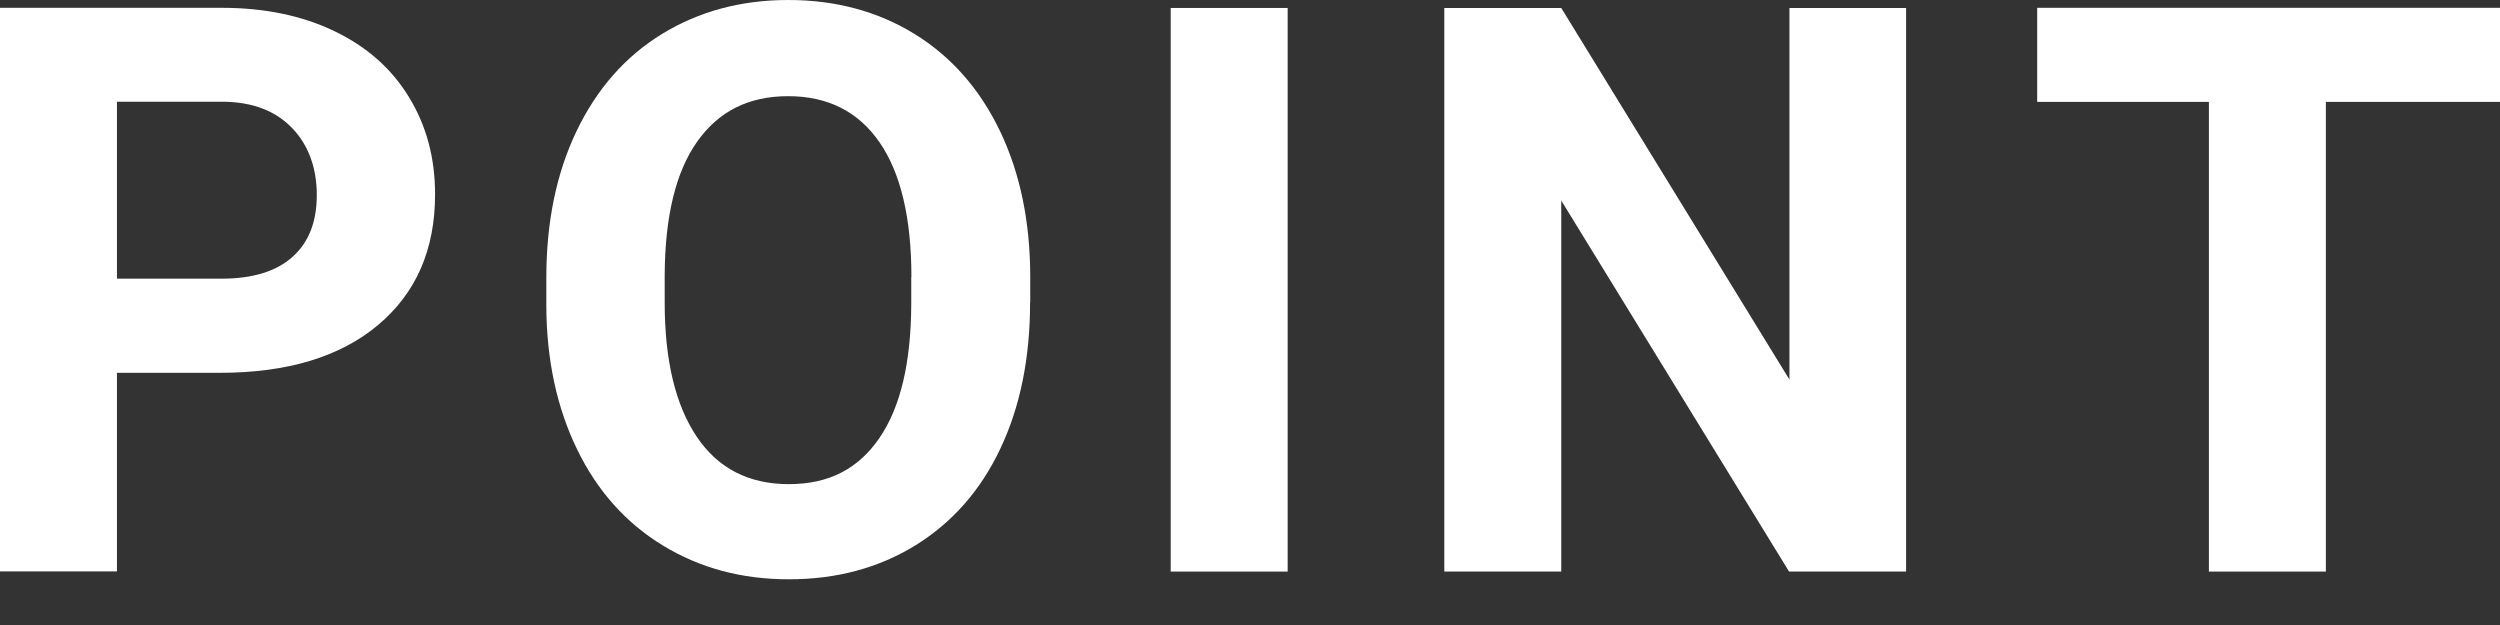
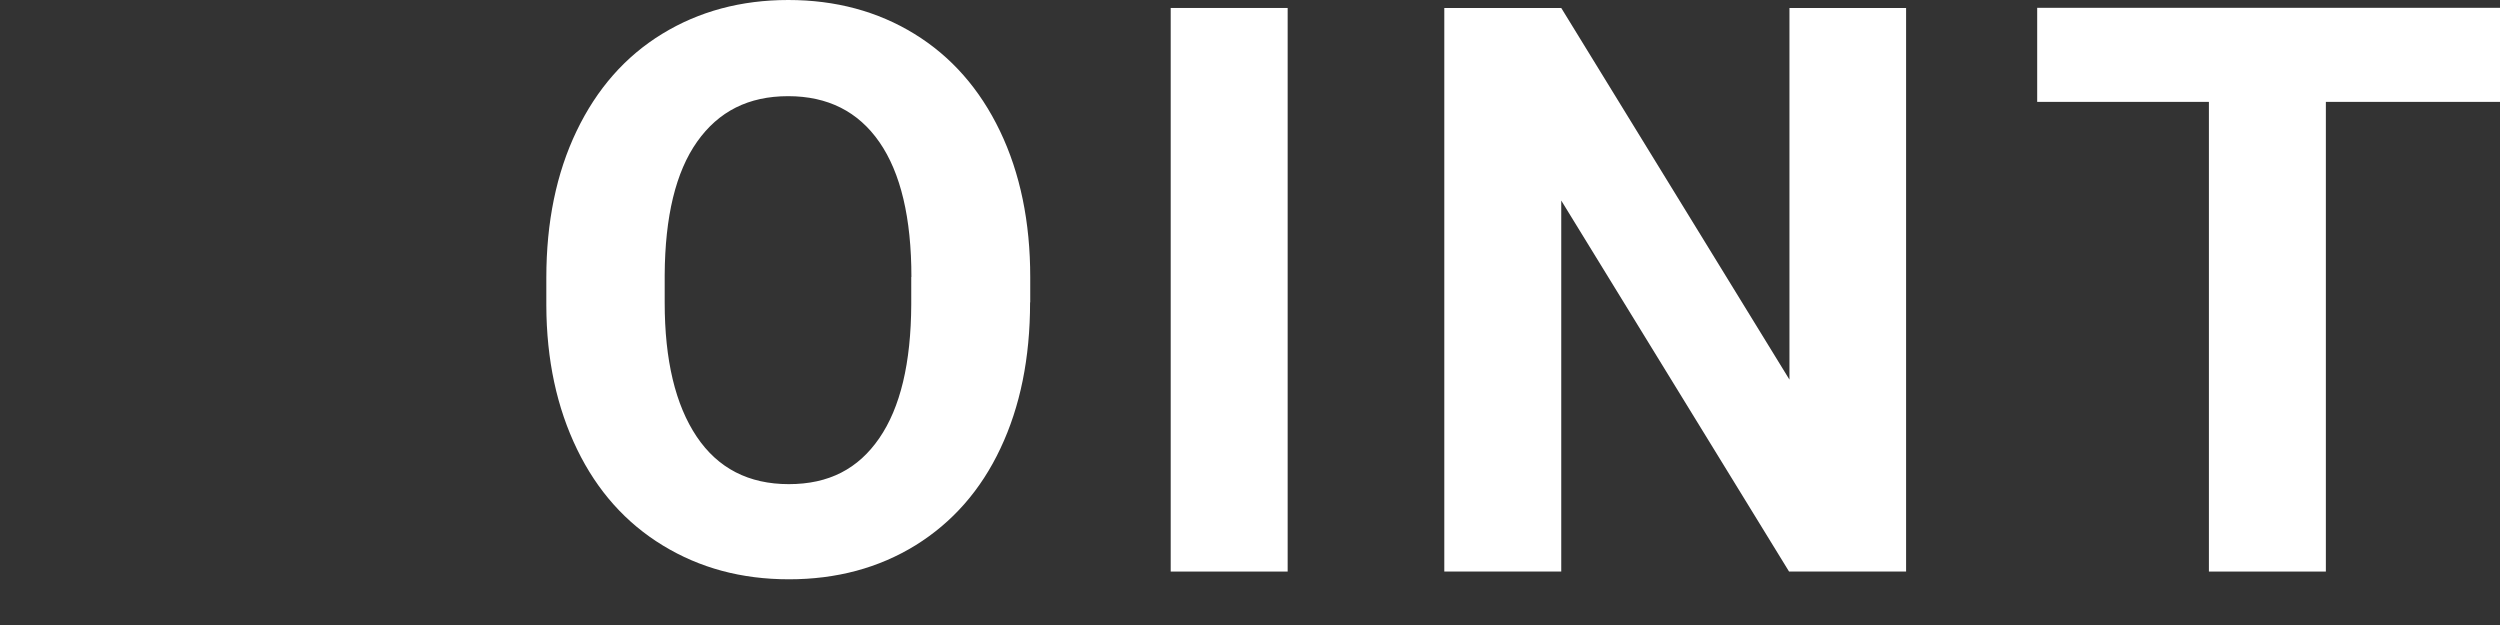
<svg xmlns="http://www.w3.org/2000/svg" width="32" height="8" viewBox="0 0 32 8" fill="none">
  <rect x="0" y="0" width="32" height="8" fill="#333333" stroke="none" />
-   <path d="M1.497 4.772V7.314H0V0.1H2.838C3.384 0.1 3.865 0.199 4.279 0.398C4.692 0.596 5.012 0.877 5.234 1.242C5.458 1.607 5.569 2.021 5.569 2.488C5.569 3.194 5.326 3.753 4.838 4.161C4.351 4.569 3.676 4.772 2.812 4.772H1.497ZM1.497 3.567H2.836C3.232 3.567 3.535 3.475 3.743 3.289C3.952 3.103 4.055 2.84 4.055 2.496C4.055 2.153 3.95 1.857 3.739 1.639C3.53 1.421 3.241 1.309 2.871 1.302H1.497V3.567Z" fill="white" />
  <path d="M13.185 3.872C13.185 4.582 13.059 5.204 12.806 5.739C12.554 6.275 12.19 6.687 11.72 6.979C11.248 7.27 10.708 7.415 10.099 7.415C9.489 7.415 8.958 7.27 8.486 6.983C8.014 6.696 7.646 6.286 7.387 5.752C7.128 5.219 6.995 4.606 6.993 3.91V3.554C6.993 2.844 7.121 2.218 7.38 1.678C7.639 1.138 8.003 0.723 8.475 0.434C8.947 0.145 9.485 0 10.09 0C10.695 0 11.235 0.145 11.705 0.434C12.175 0.723 12.541 1.138 12.8 1.678C13.059 2.218 13.187 2.842 13.187 3.548V3.869L13.185 3.872ZM11.666 3.546C11.666 2.79 11.529 2.213 11.257 1.82C10.985 1.427 10.595 1.231 10.088 1.231C9.581 1.231 9.198 1.425 8.923 1.814C8.649 2.202 8.512 2.77 8.508 3.522V3.874C8.508 4.61 8.645 5.182 8.917 5.588C9.189 5.994 9.583 6.197 10.097 6.197C10.61 6.197 10.985 6.001 11.254 5.61C11.524 5.219 11.661 4.647 11.664 3.898V3.546H11.666Z" fill="white" />
  <path d="M16.482 7.316H14.985V0.102H16.482V7.316Z" fill="white" />
  <path d="M24.398 7.316H22.9L19.984 2.567V7.316H18.487V0.102H19.984L22.905 4.859V0.102H24.398V7.316Z" fill="white" />
  <path d="M31.998 1.304H29.771V7.316H28.274V1.304H26.076V0.1H32V1.304H31.998Z" fill="white" />
</svg>